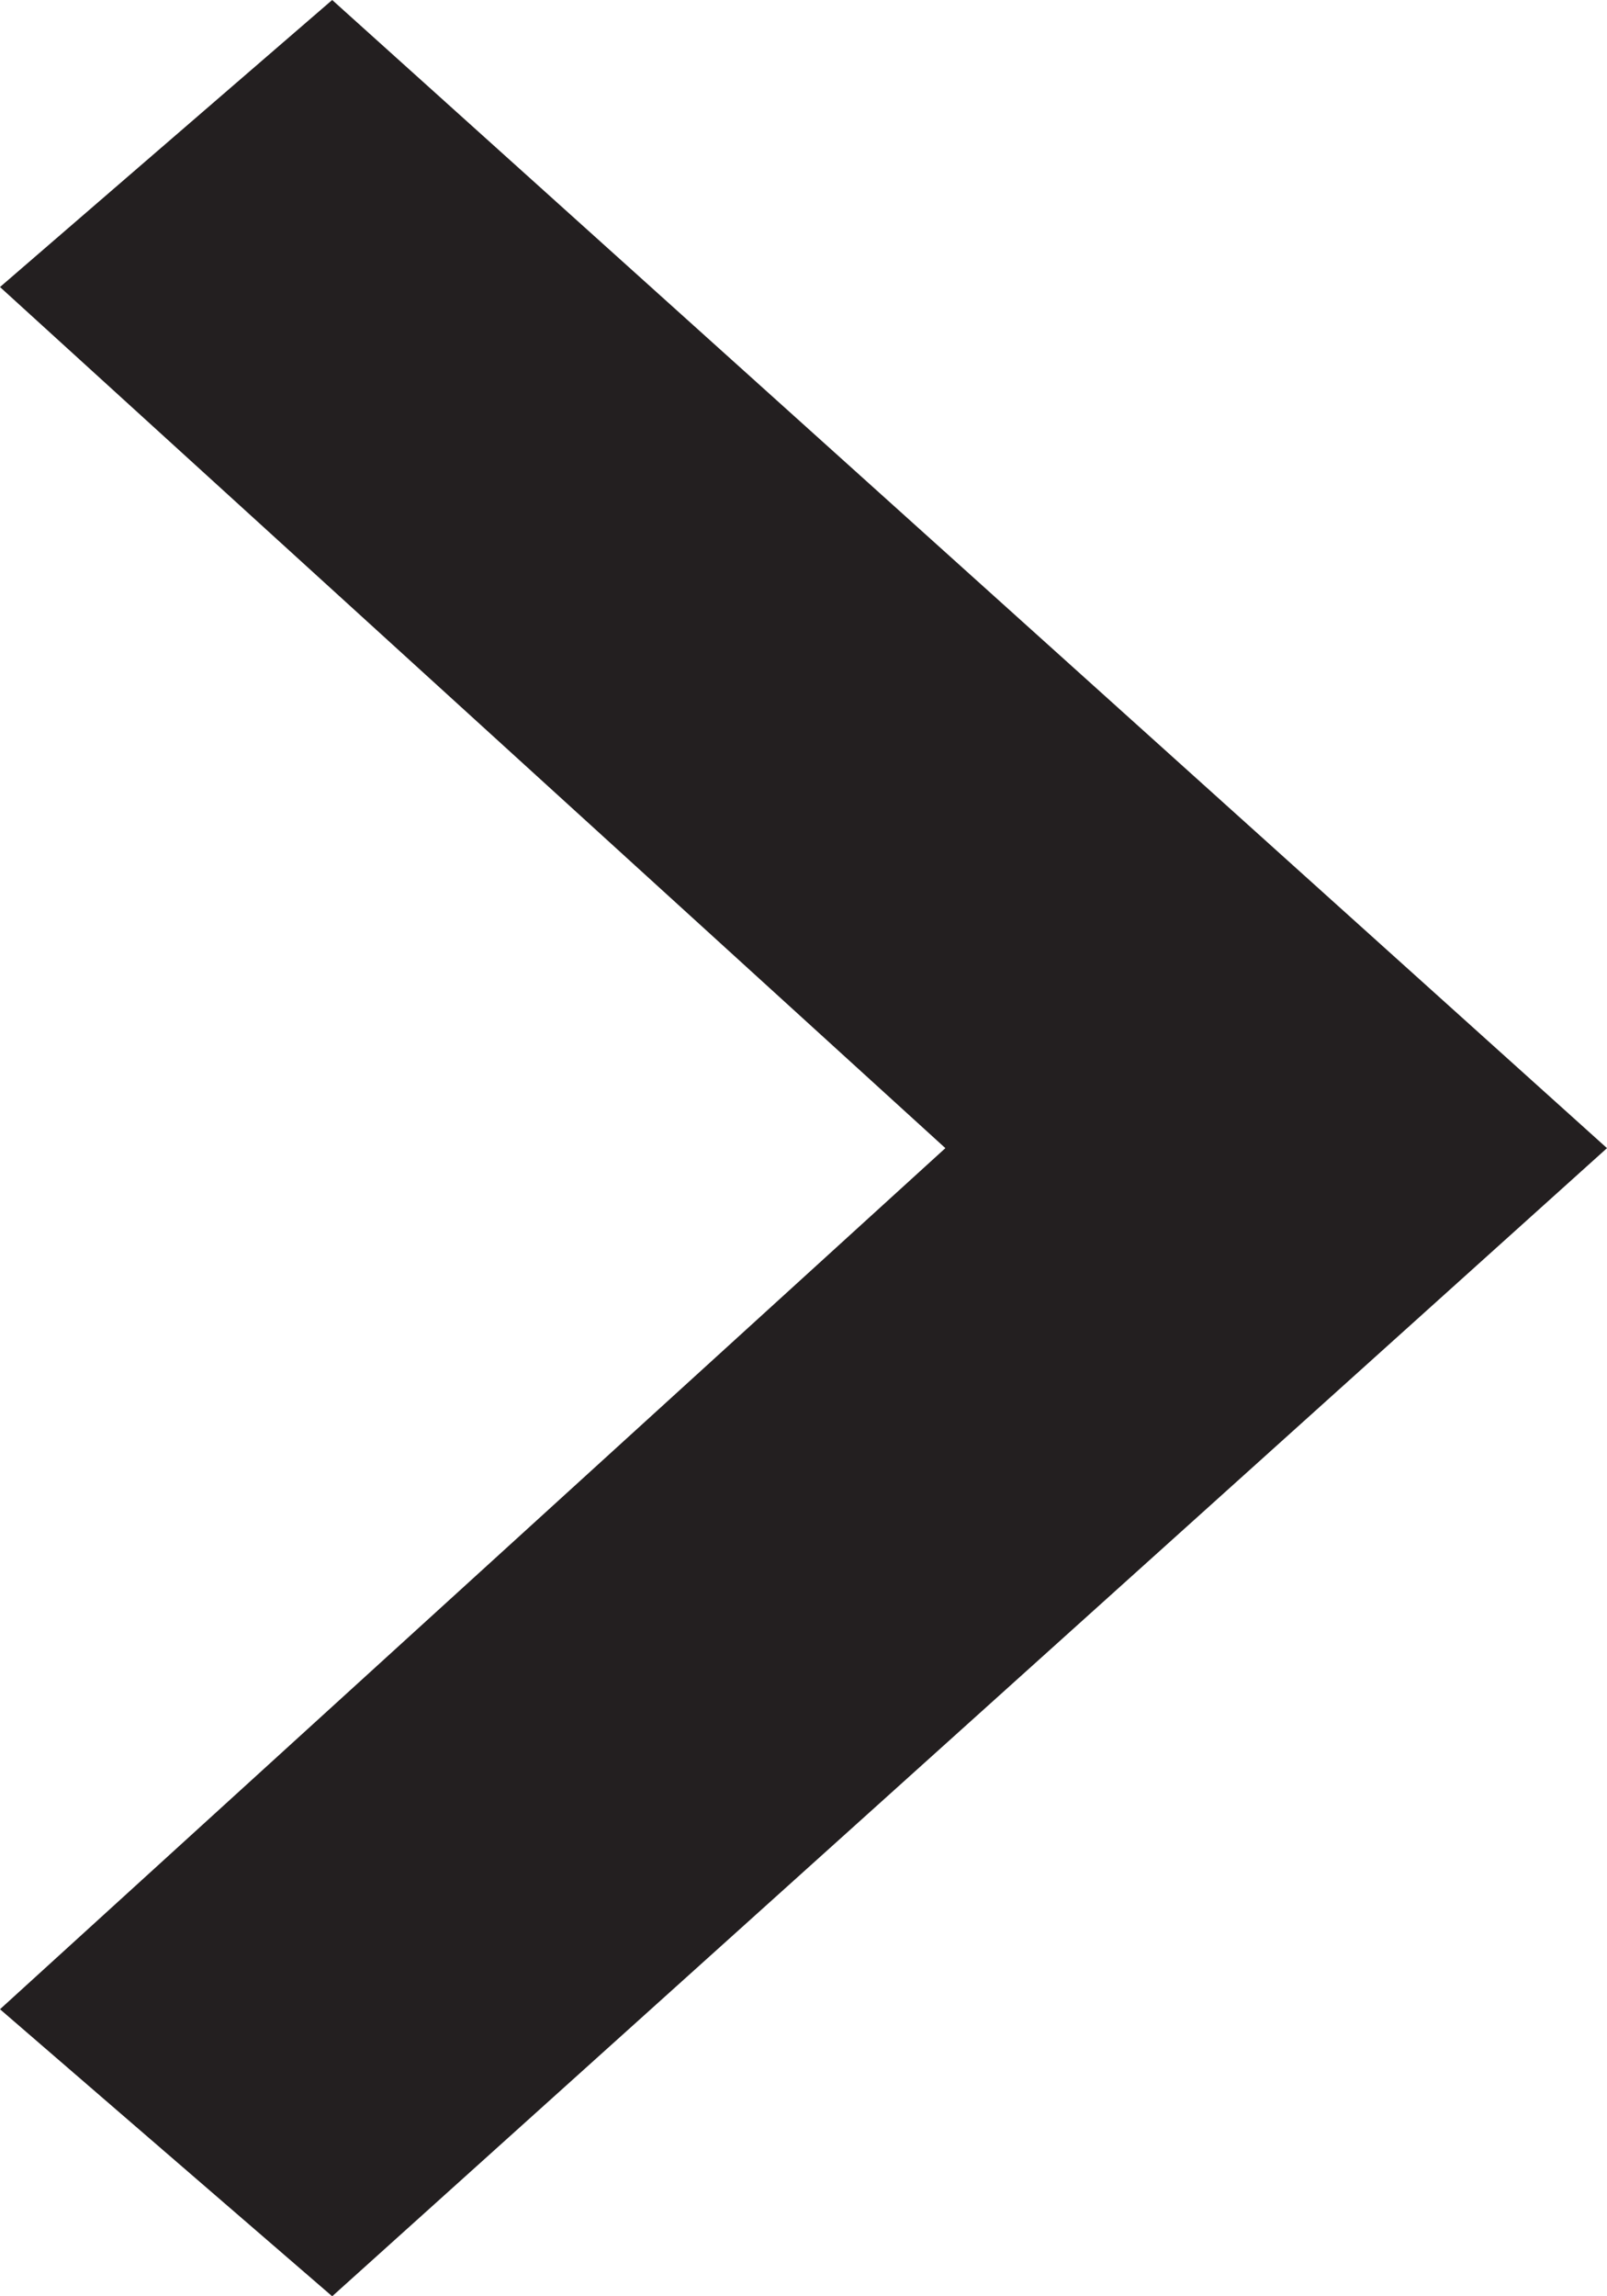
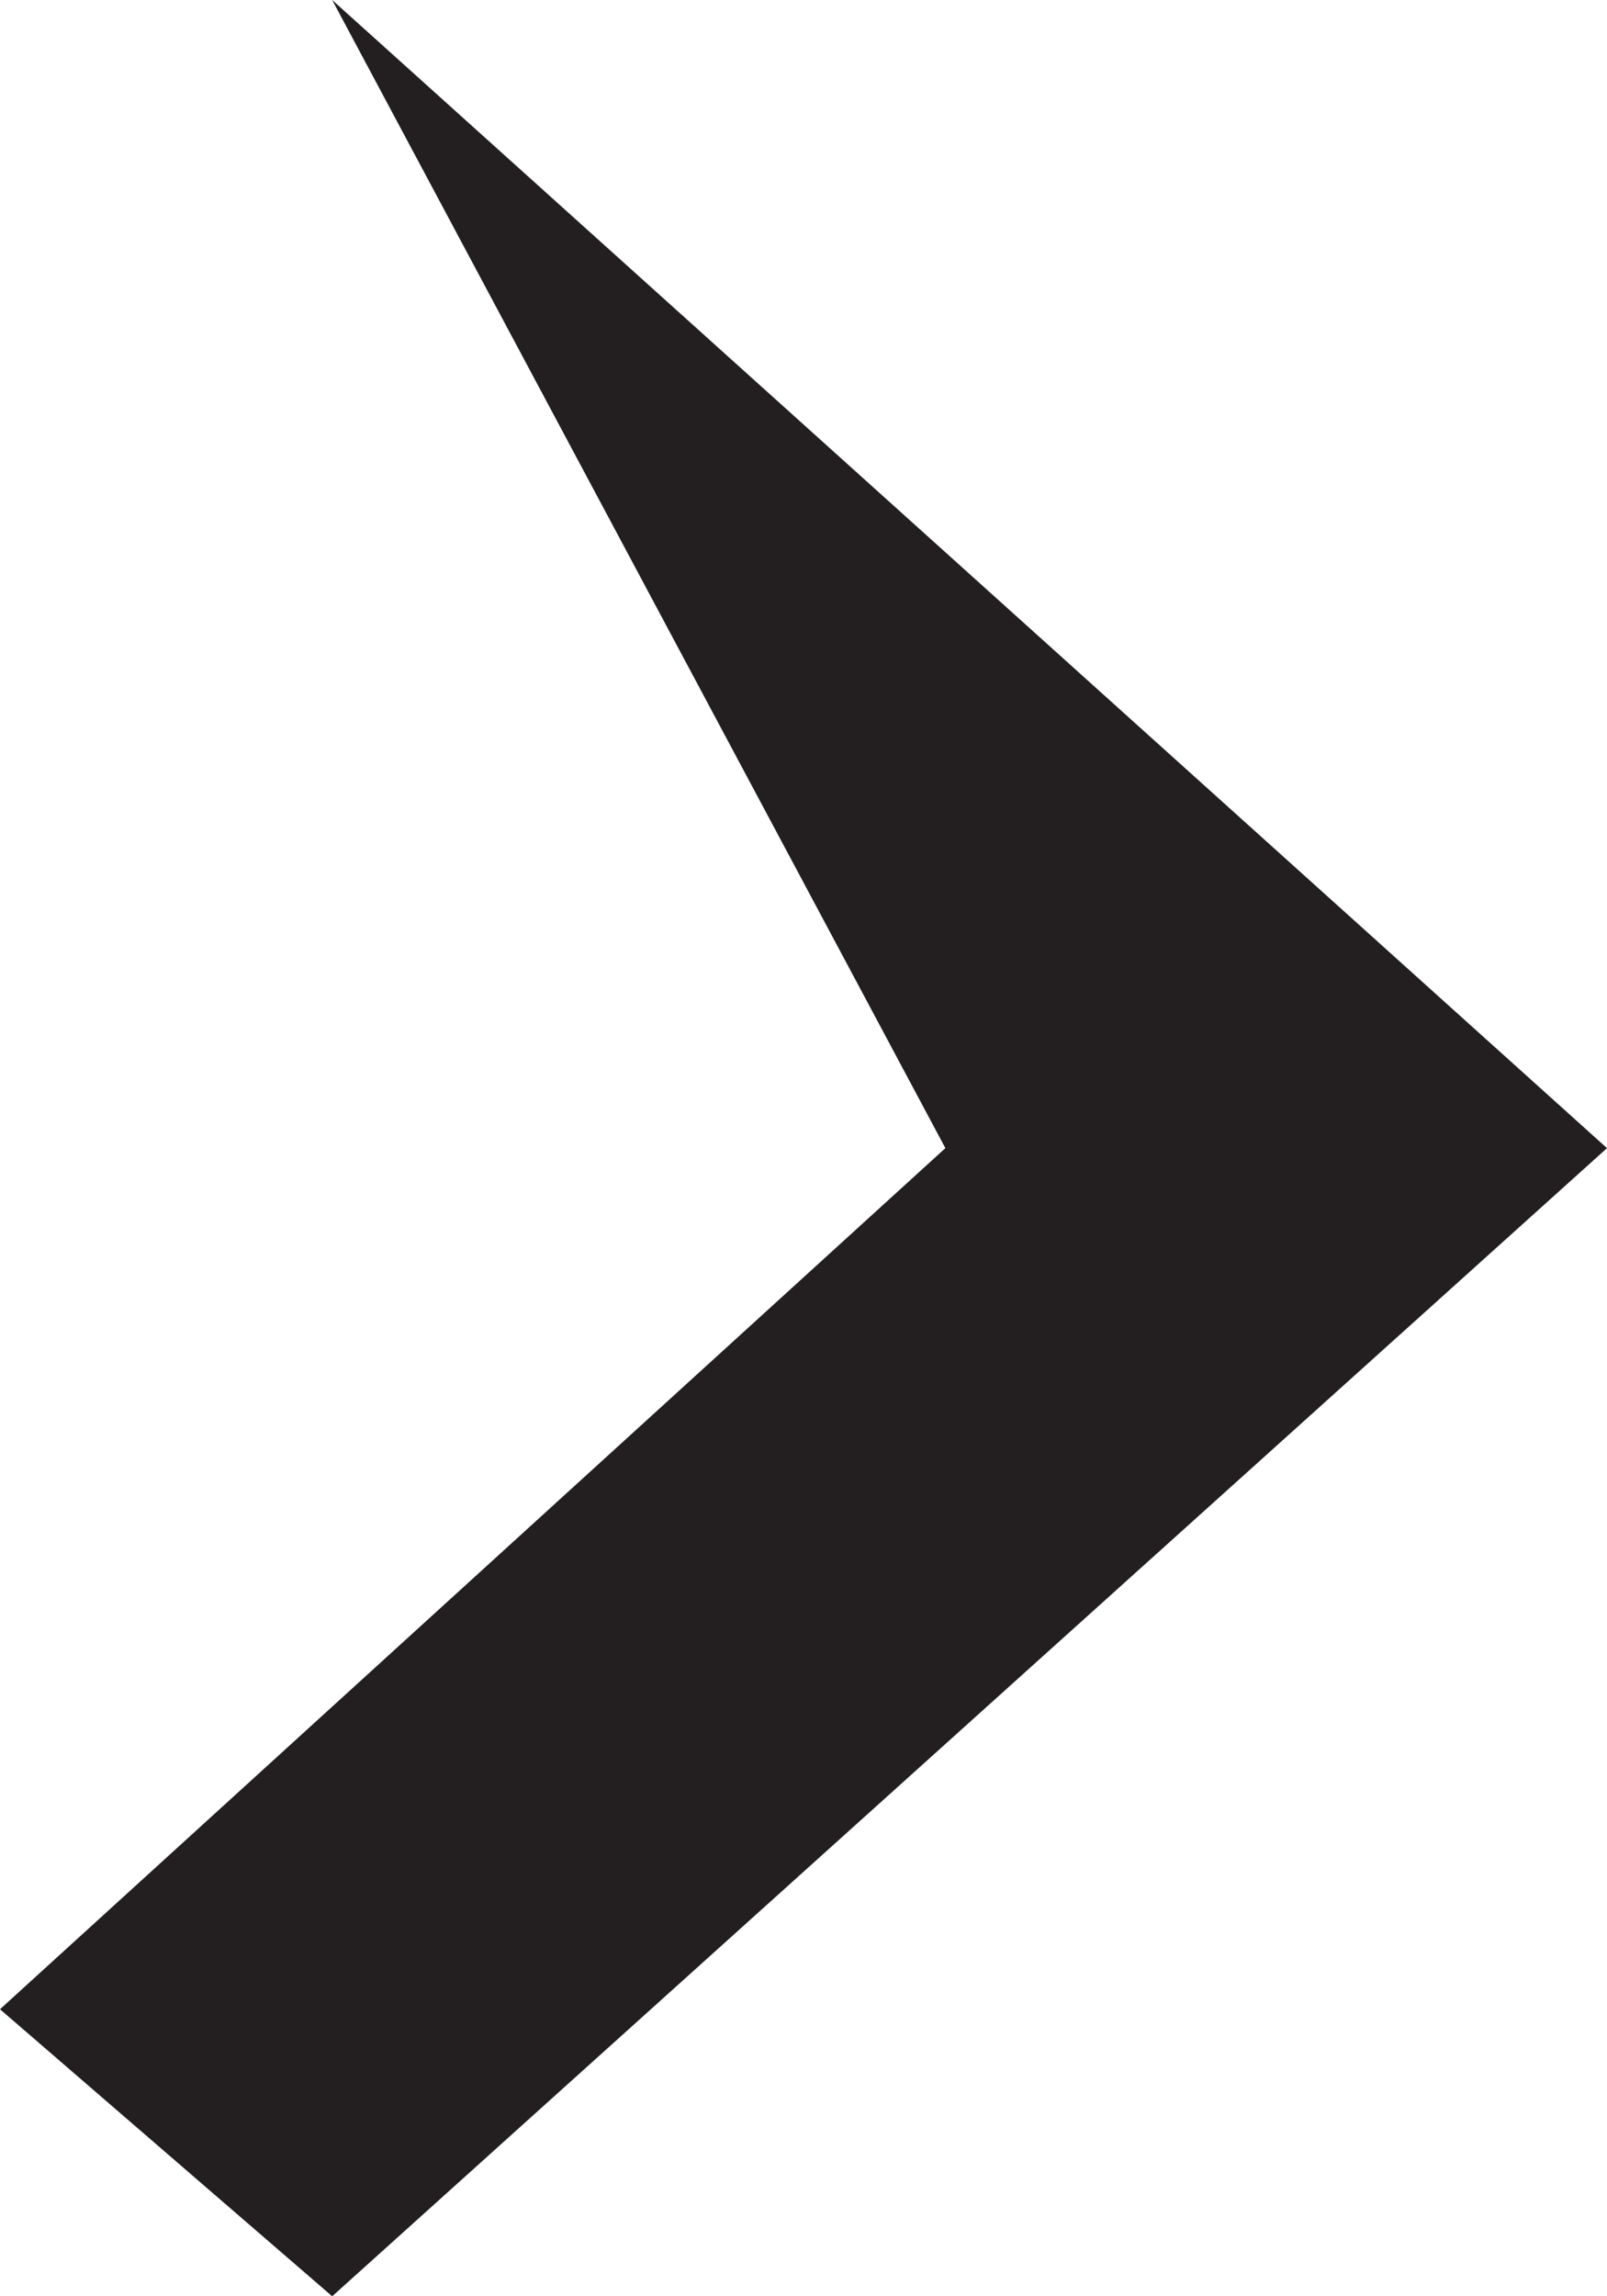
<svg xmlns="http://www.w3.org/2000/svg" width="7" height="10" viewBox="0 0 7 10" fill="none">
-   <path d="M4.118 5L0 1.25L1.447 0L7 5L1.447 10L0 8.75L4.118 5Z" fill="#231F20" />
+   <path d="M4.118 5L1.447 0L7 5L1.447 10L0 8.75L4.118 5Z" fill="#231F20" />
</svg>